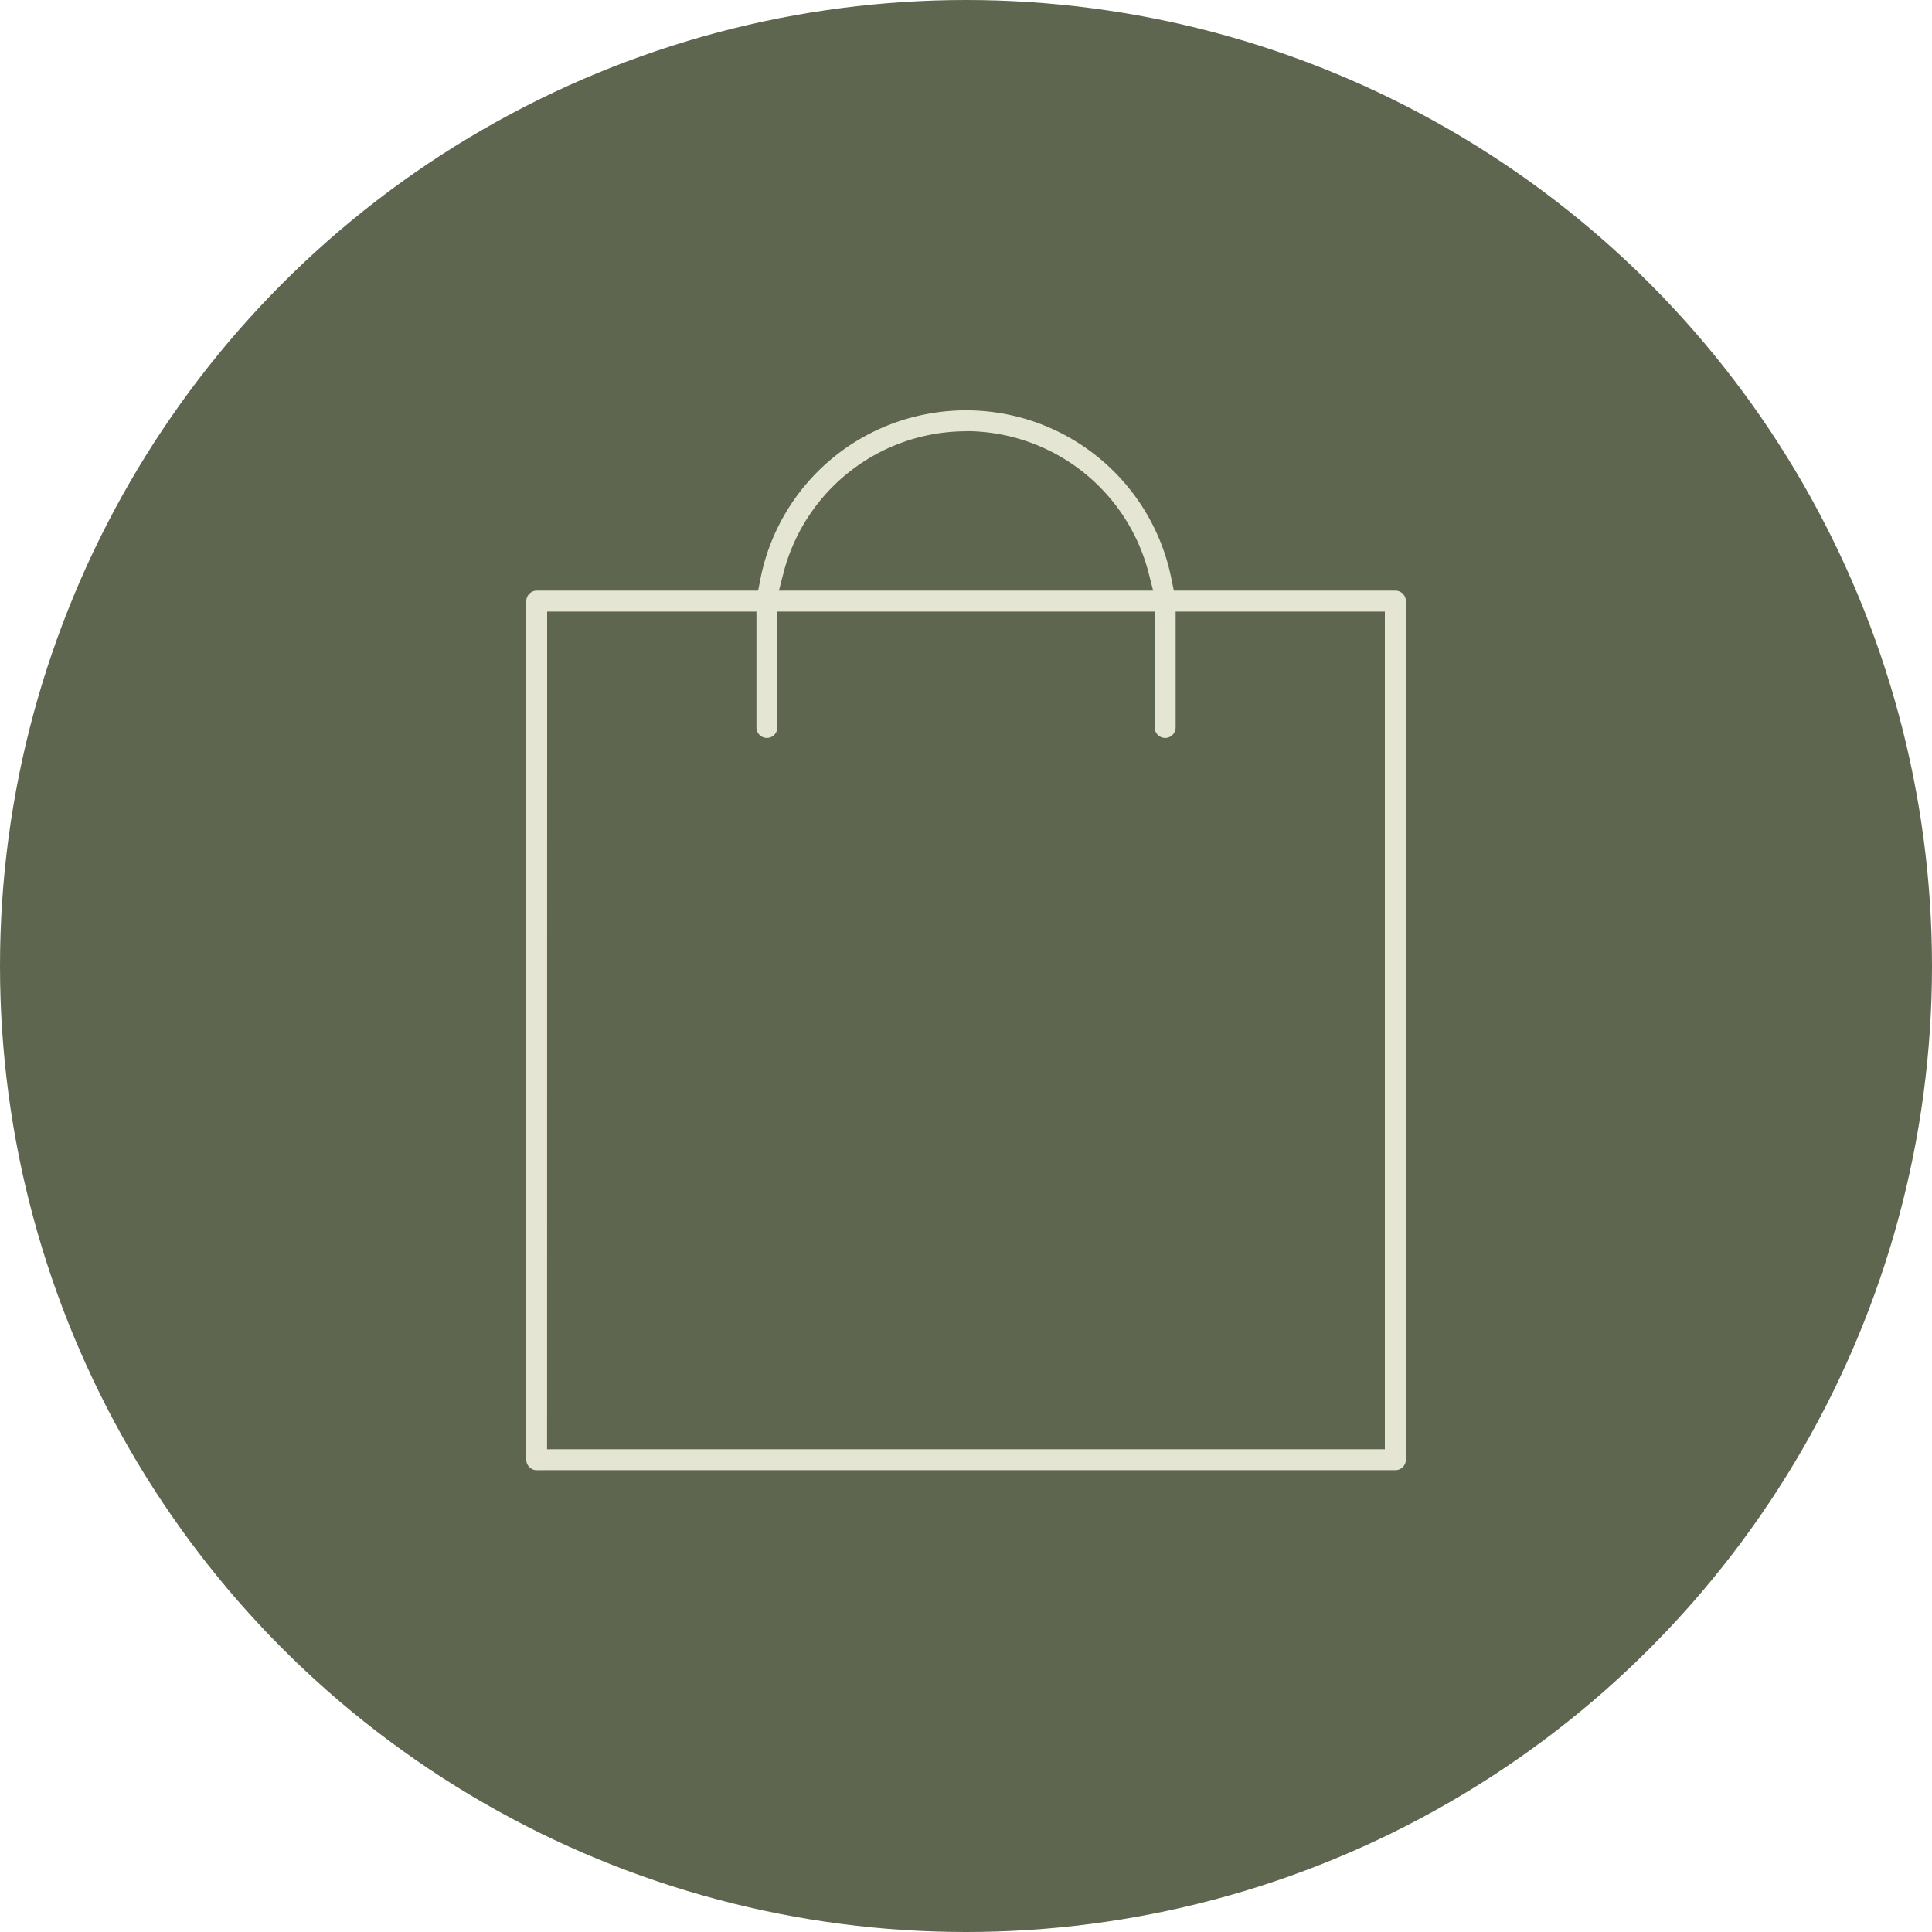
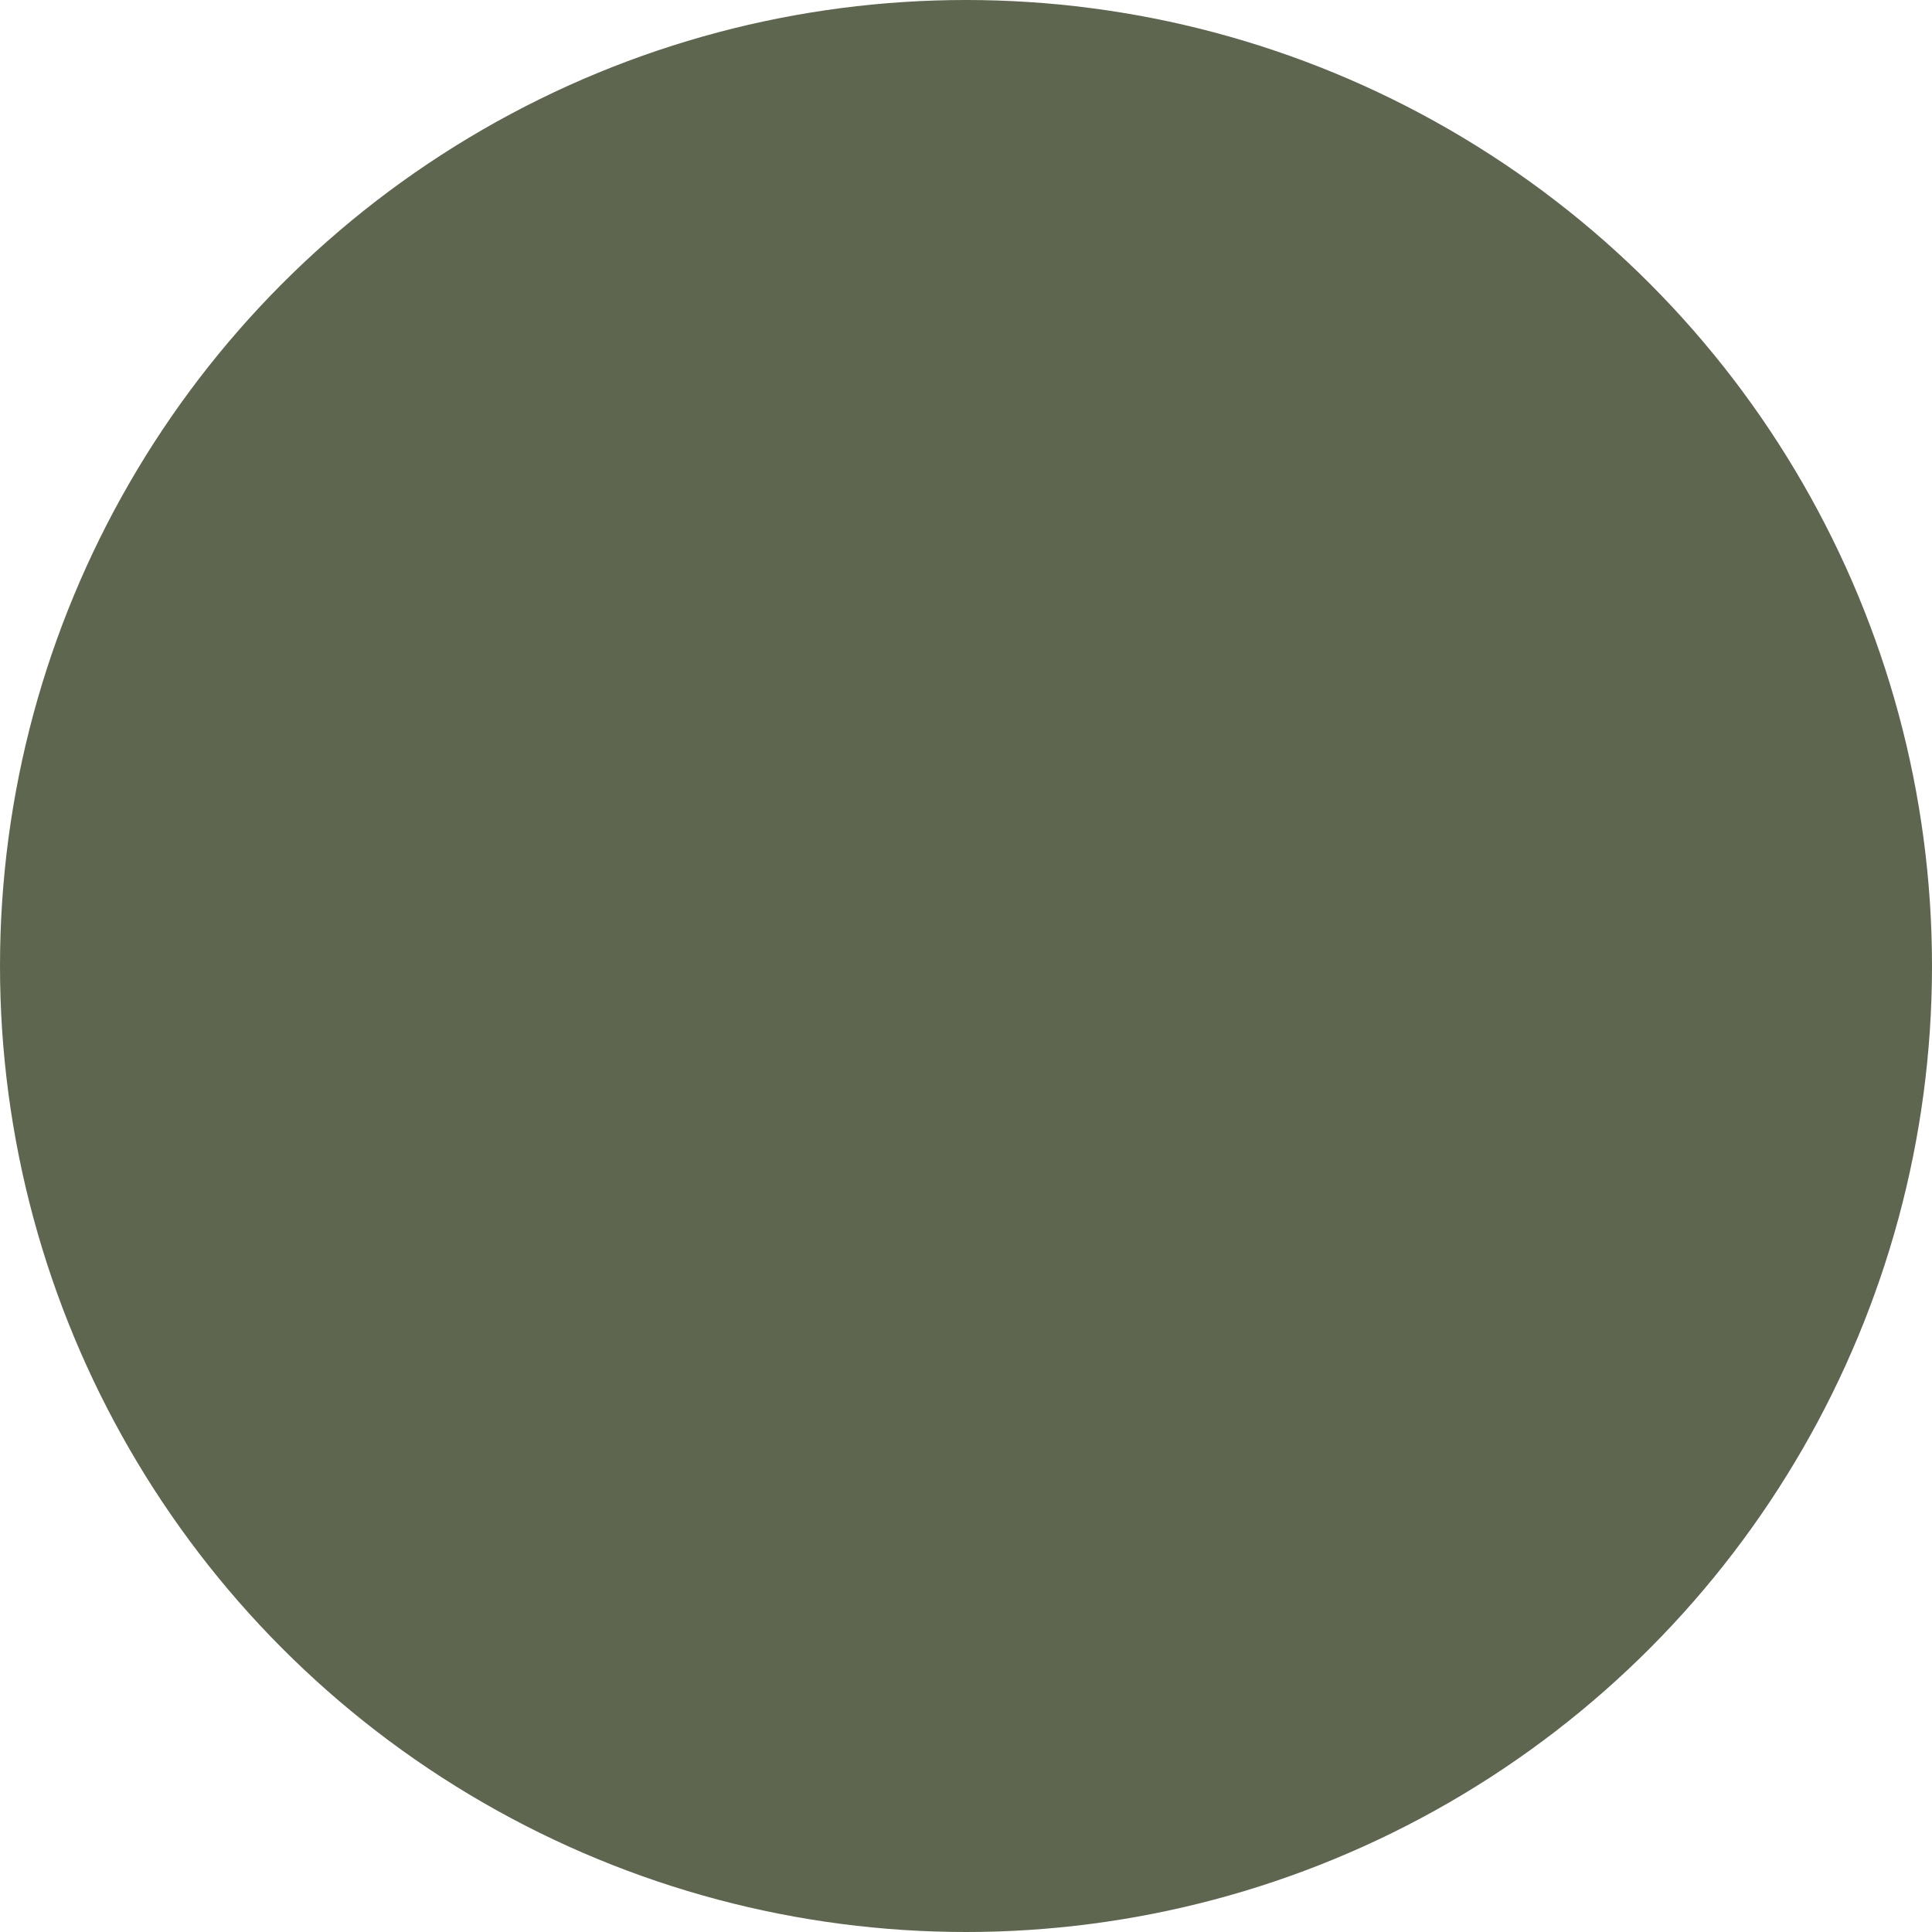
<svg xmlns="http://www.w3.org/2000/svg" width="75" height="75" viewBox="0 0 75 75">
  <defs>
    <clipPath id="clip-path">
      <rect id="Rectangle_302" data-name="Rectangle 302" width="34.141" height="41.145" fill="#e5e5d4" />
    </clipPath>
  </defs>
  <g id="Group_753" data-name="Group 753" transform="translate(-276 -4685)">
    <circle id="Ellipse_6" data-name="Ellipse 6" cx="37.5" cy="37.5" r="37.5" transform="translate(276 4685)" fill="#5e664f" />
    <g id="Group_709" data-name="Group 709" transform="translate(296.43 4700.928)">
      <g id="Group_708" data-name="Group 708" transform="translate(0 0)" clip-path="url(#clip-path)">
-         <path id="Path_384" data-name="Path 384" d="M.407,41.145A.408.408,0,0,1,0,40.738V7.408A.409.409,0,0,1,.408,7H9l.087-.443a8.109,8.109,0,0,1,6.4-6.4,8.128,8.128,0,0,1,9.56,6.4L25.139,7h8.6a.409.409,0,0,1,.407.407v33.33a.408.408,0,0,1-.407.407Zm.4-.814H33.33V7.813H25.208v4.5a.406.406,0,1,1-.812,0v-4.5H9.745v4.5a.405.405,0,1,1-.81,0v-4.5H.81ZM17.07.814a7.332,7.332,0,0,0-7.086,5.5L9.808,7H24.335l-.177-.691a7.332,7.332,0,0,0-7.086-5.5Z" transform="translate(0 0)" fill="#e5e5d4" />
-       </g>
+         </g>
    </g>
  </g>
</svg>